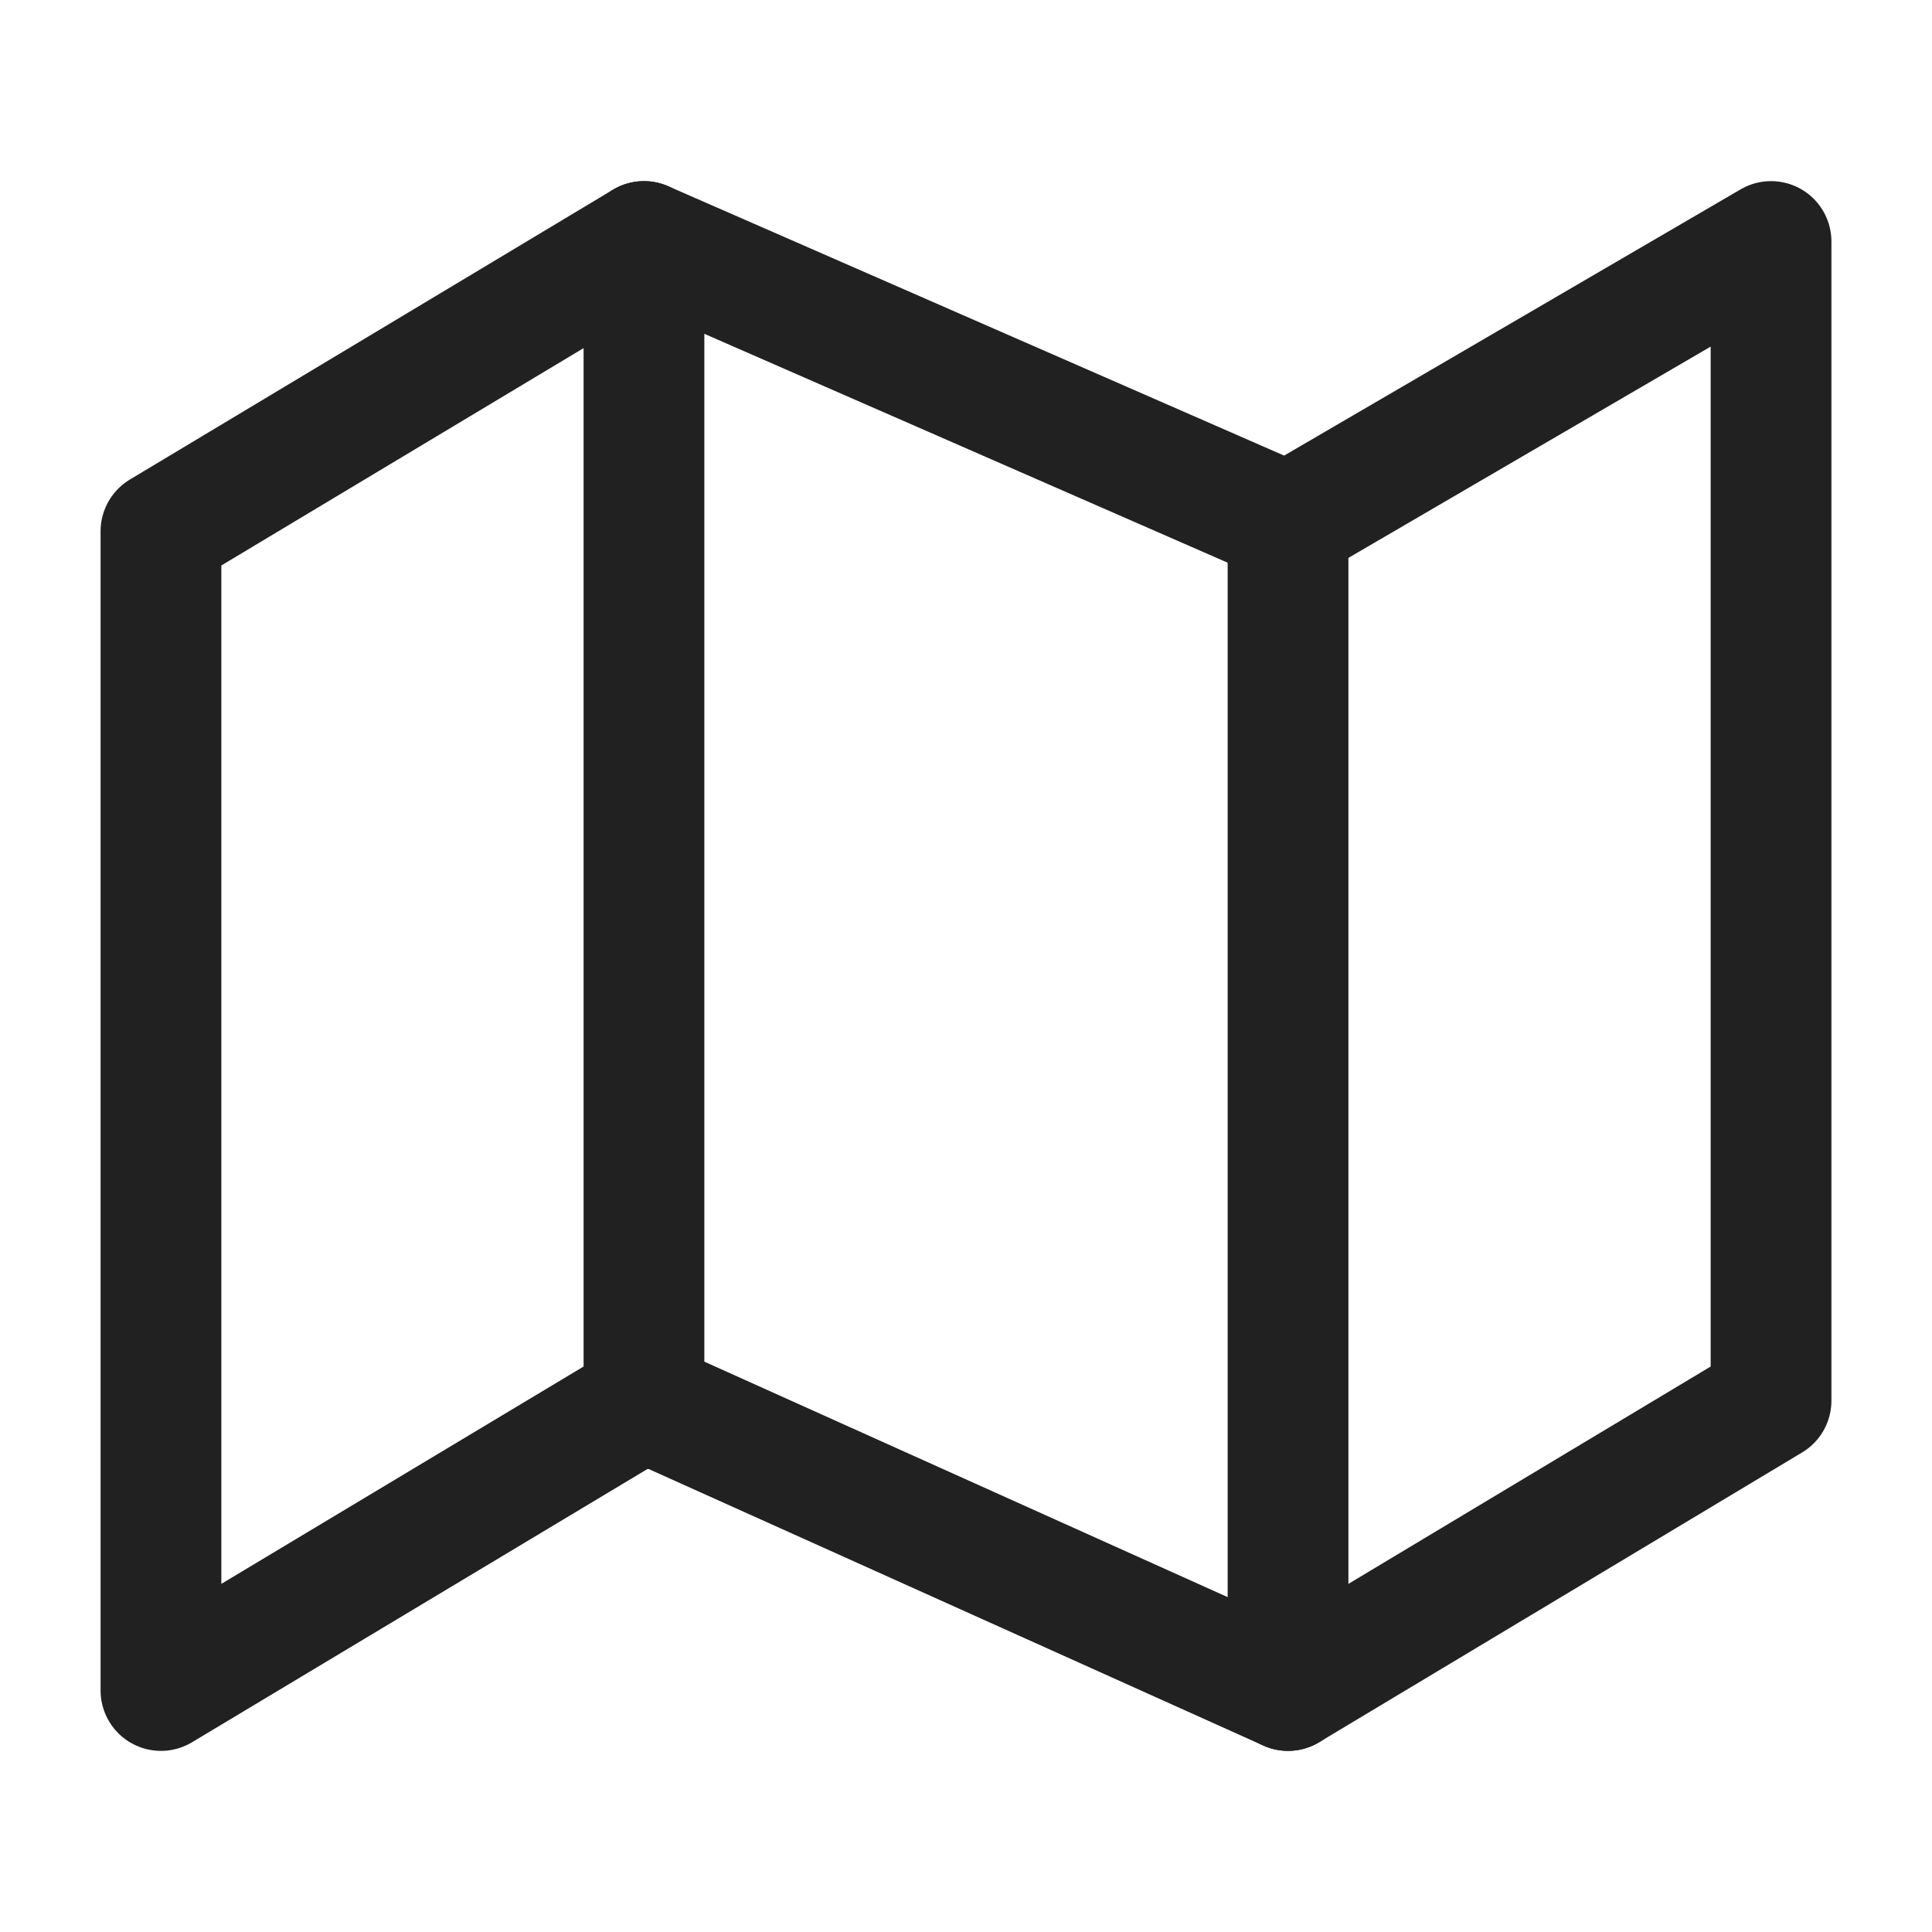
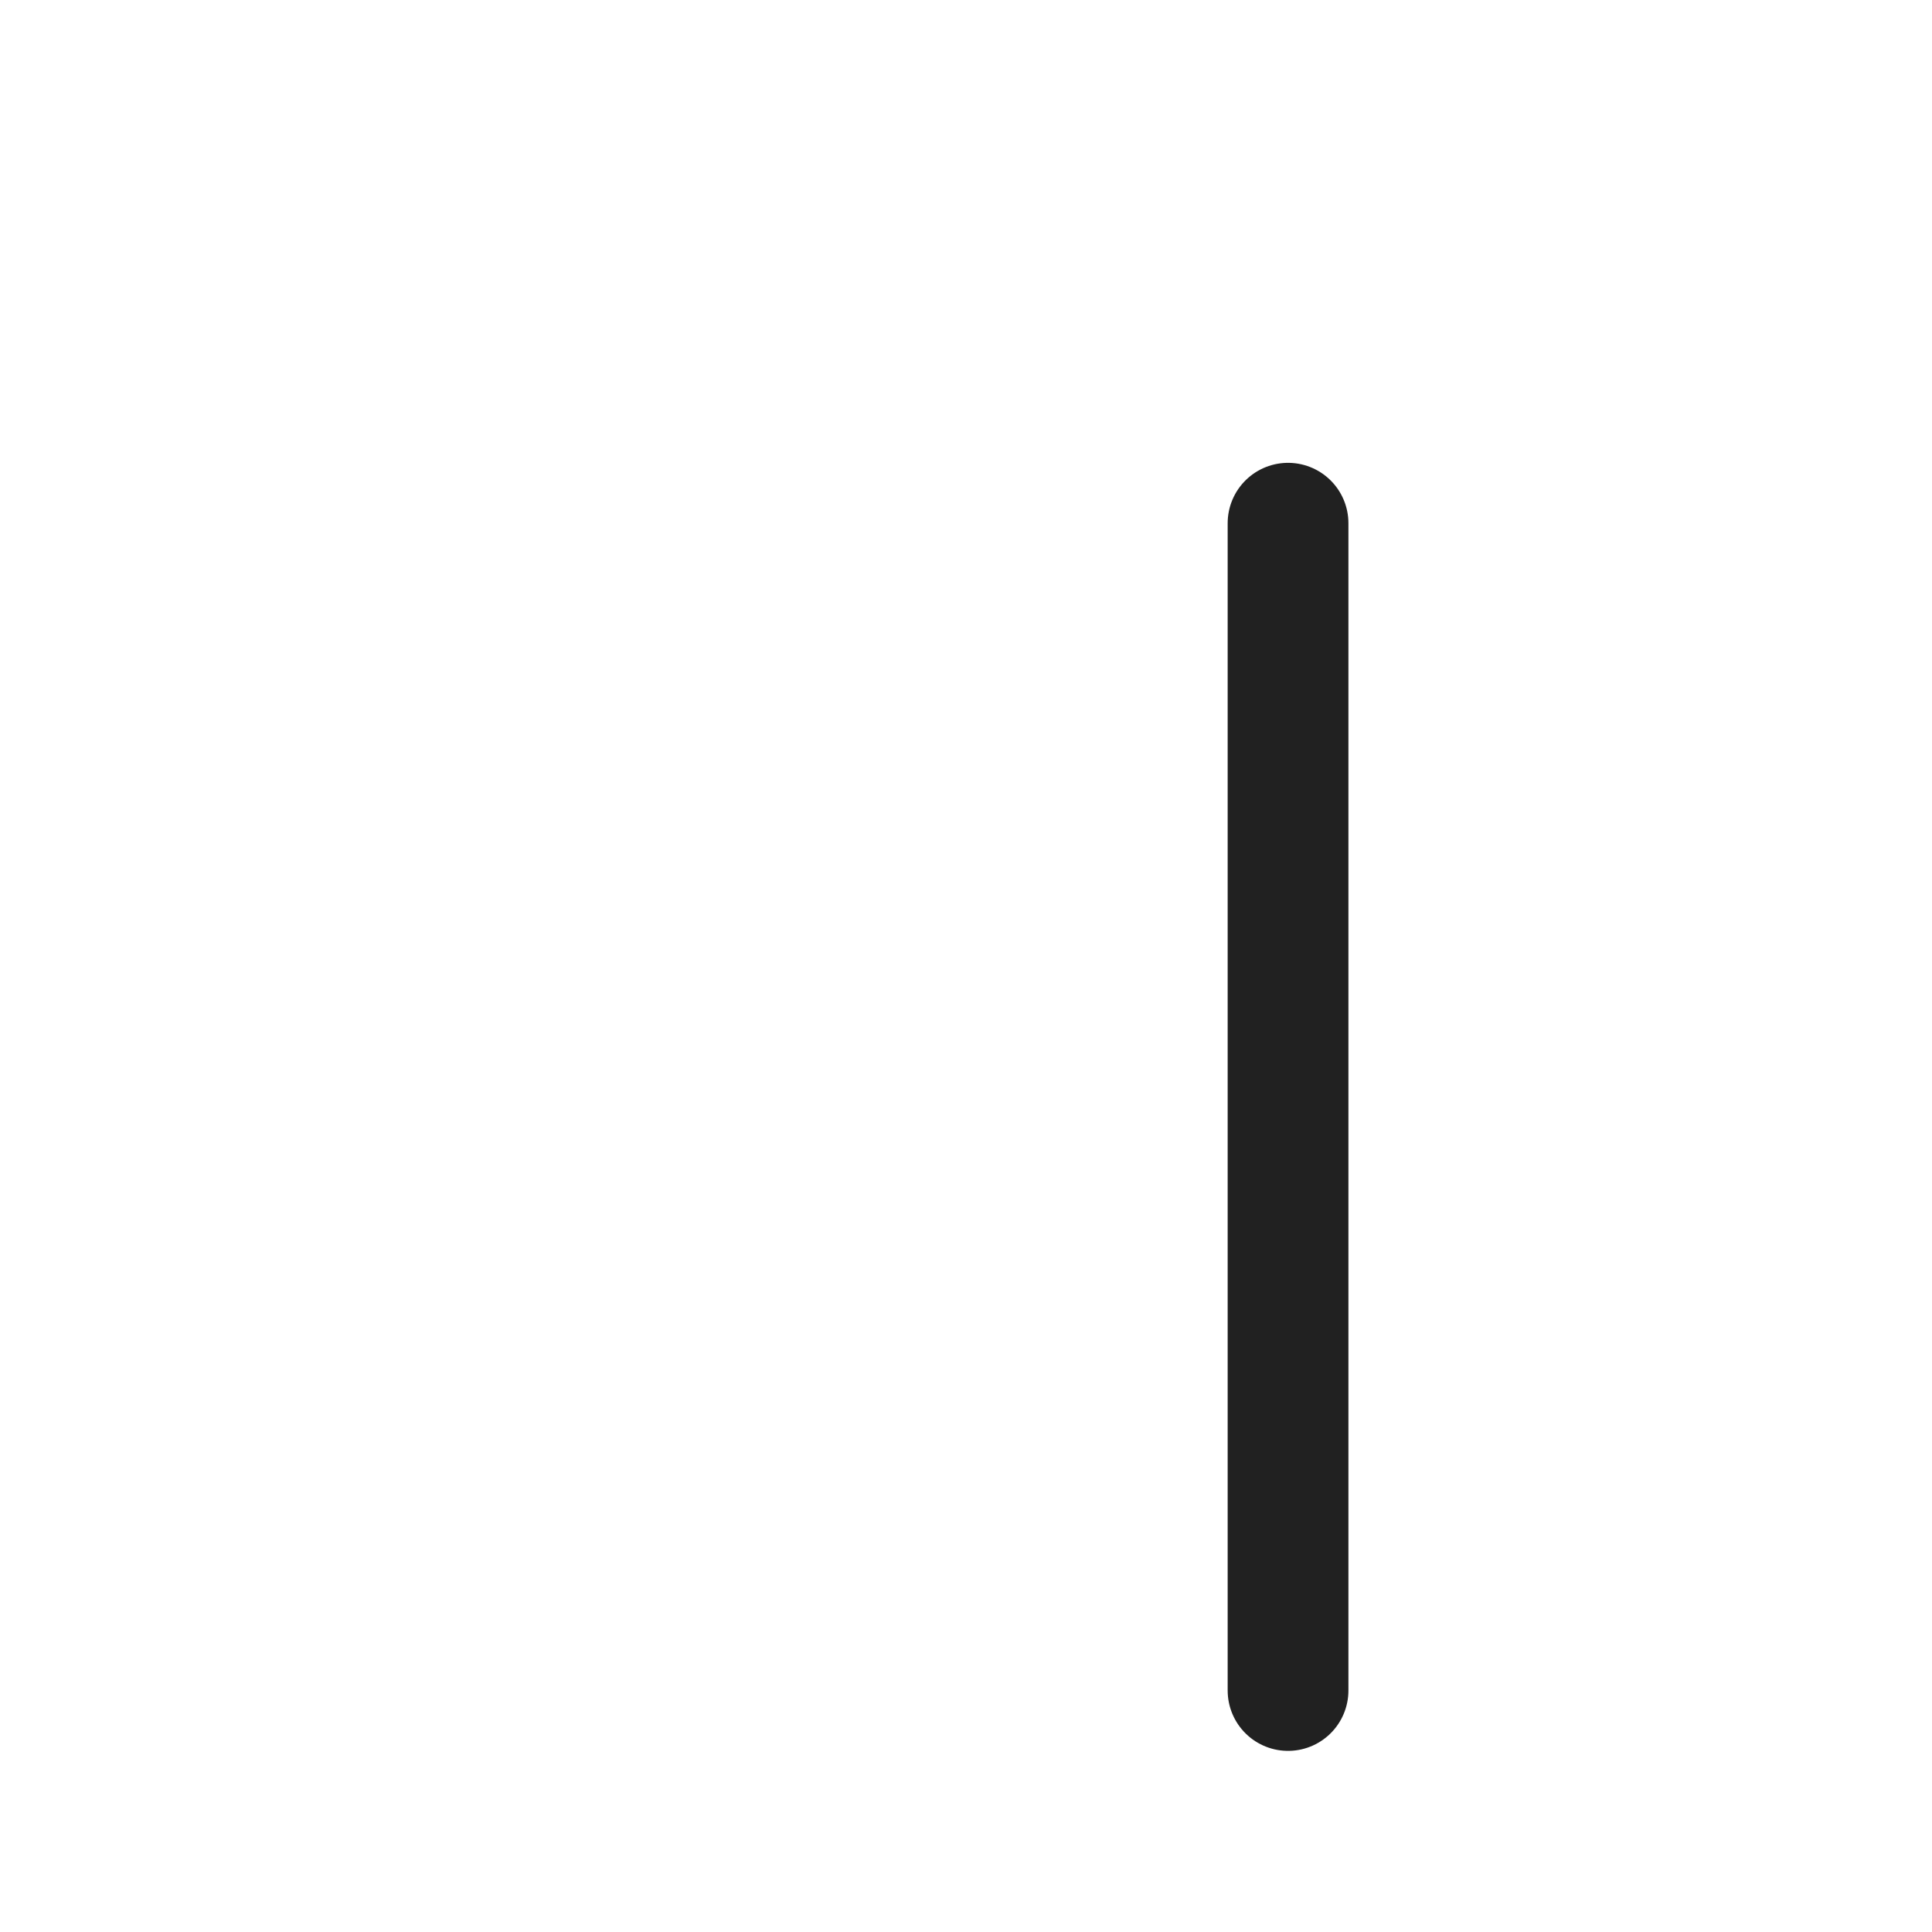
<svg xmlns="http://www.w3.org/2000/svg" width="16" height="16" viewBox="0 0 16 16" fill="none">
-   <path d="M1.333 4.4V14L5.333 11.6L10.667 14L14.667 11.6V2L10.667 4.333L5.333 2L1.333 4.4Z" stroke="#212121" stroke-linecap="round" stroke-linejoin="round" />
-   <path d="M5.333 2L5.333 11.667" stroke="#212121" stroke-linecap="round" stroke-linejoin="round" />
  <path d="M10.667 4.333L10.667 14" stroke="#212121" stroke-linecap="round" stroke-linejoin="round" />
</svg>